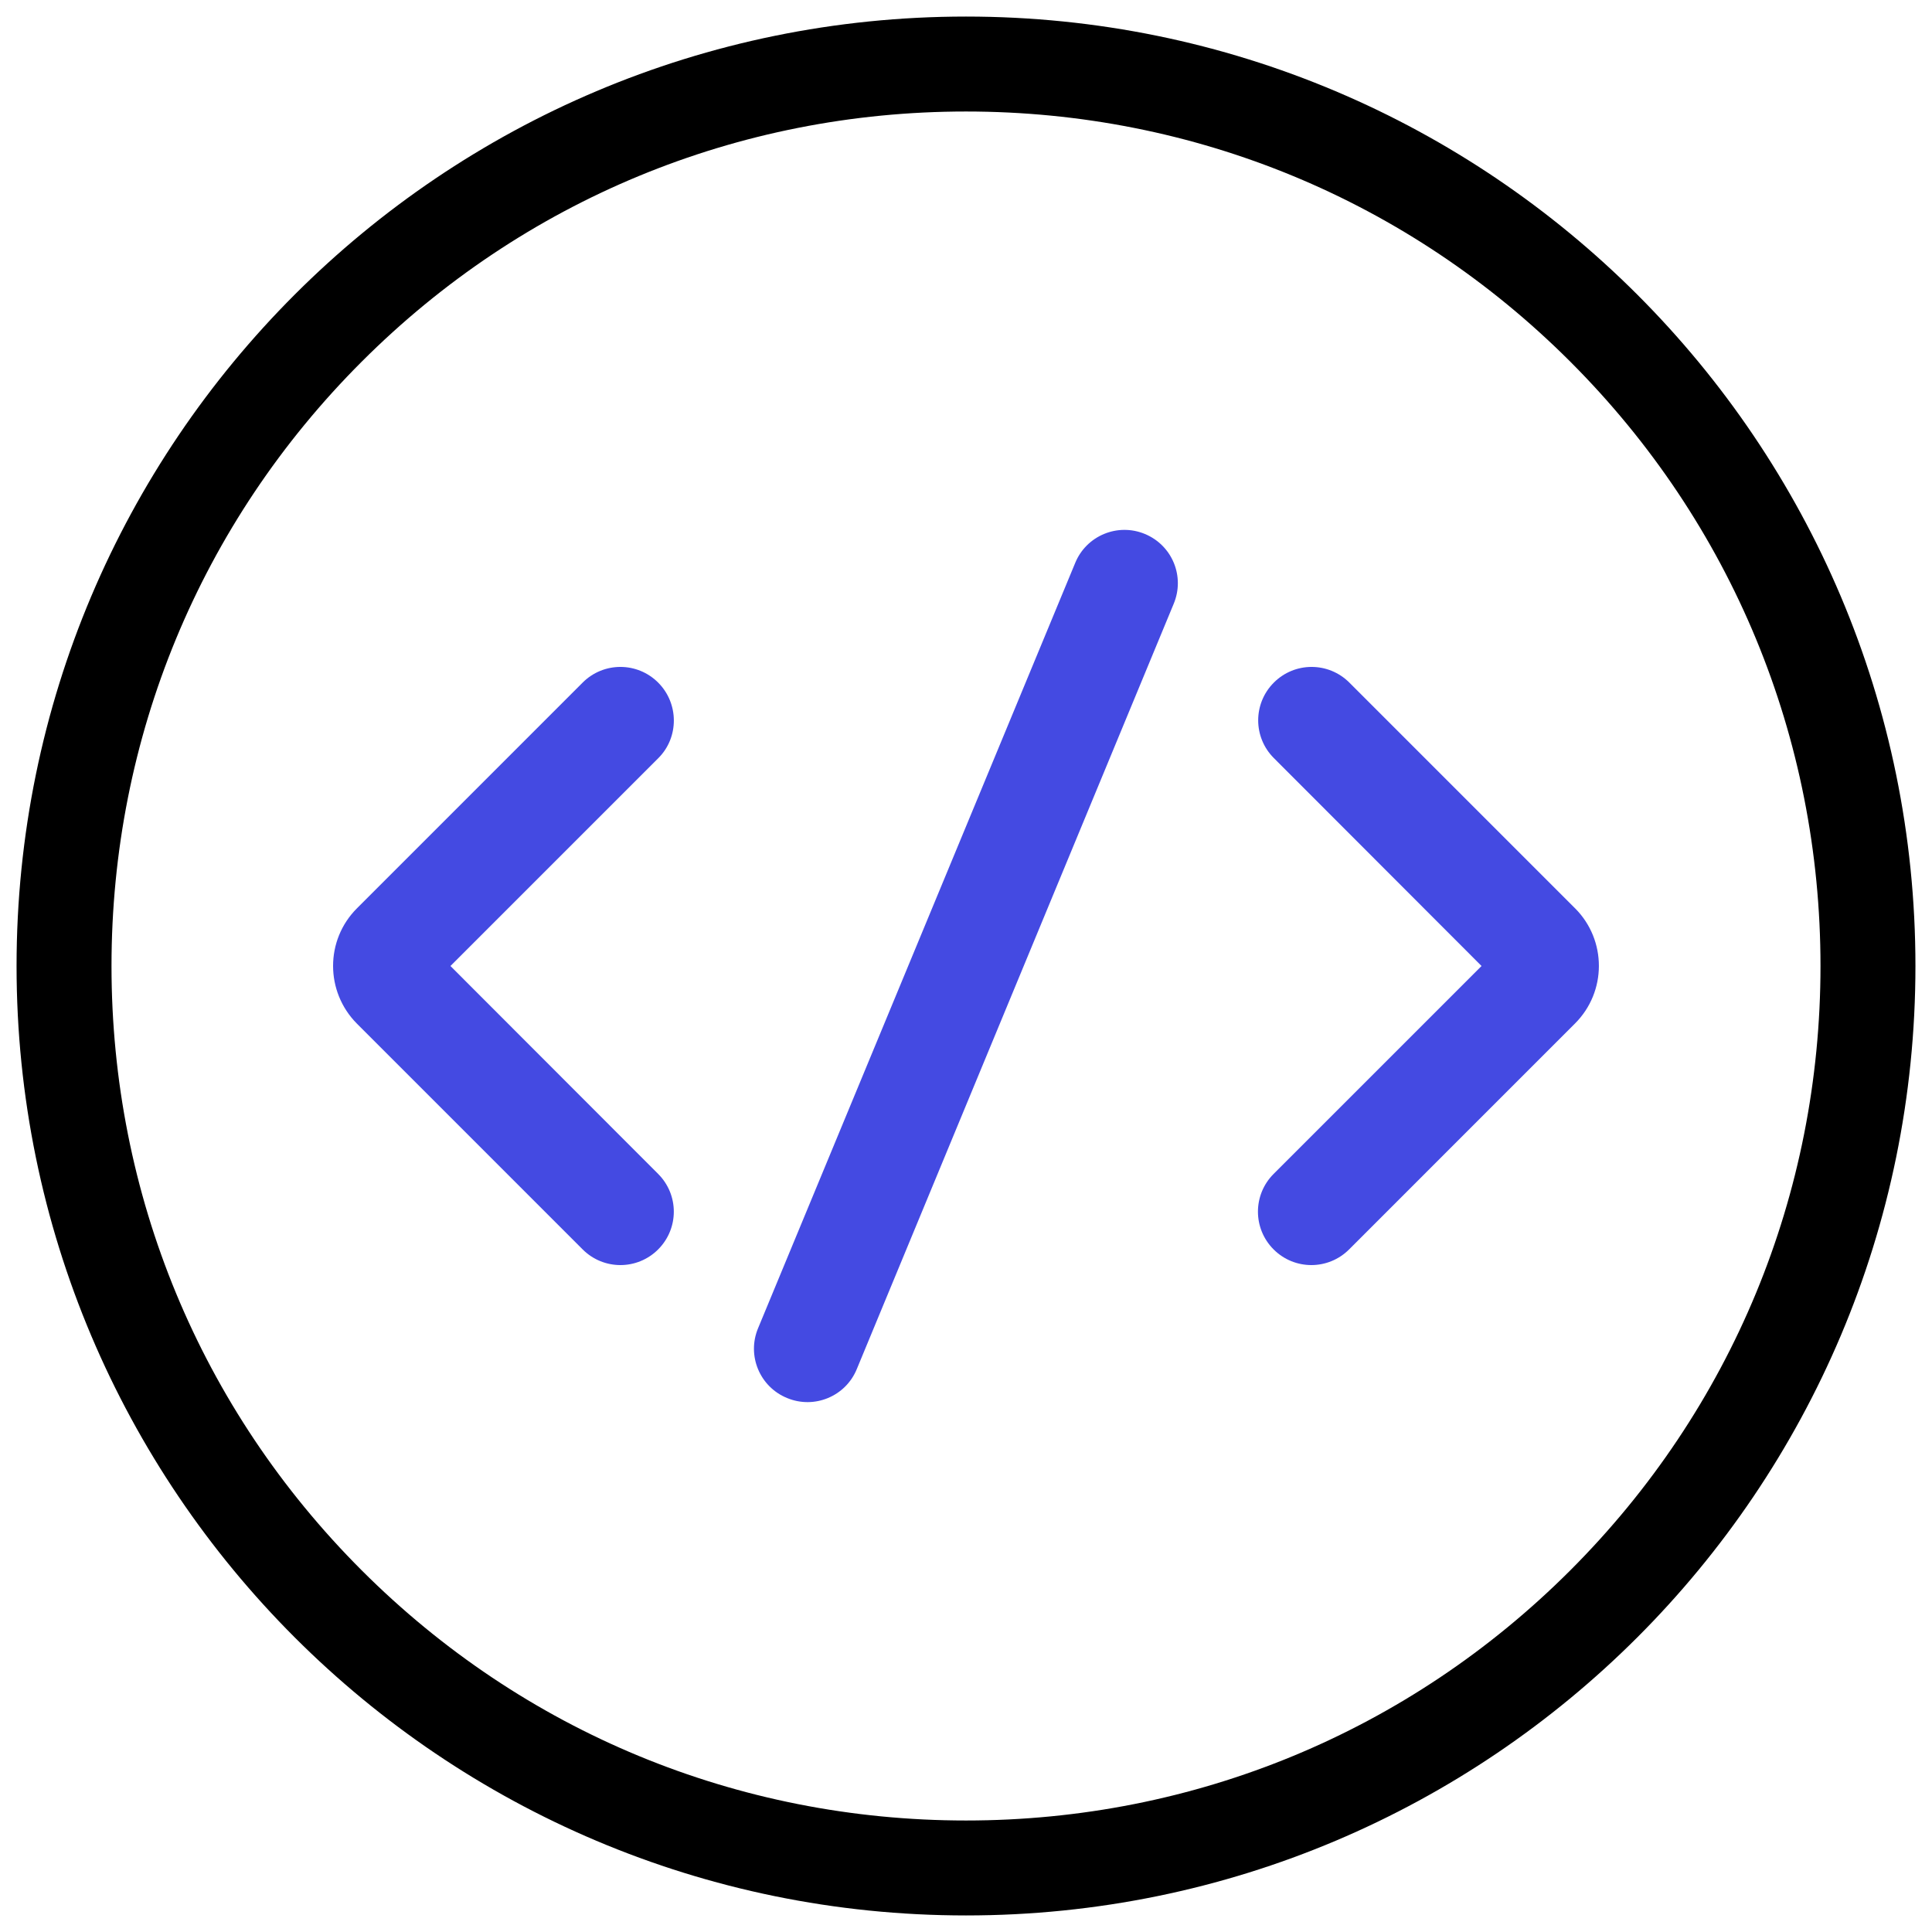
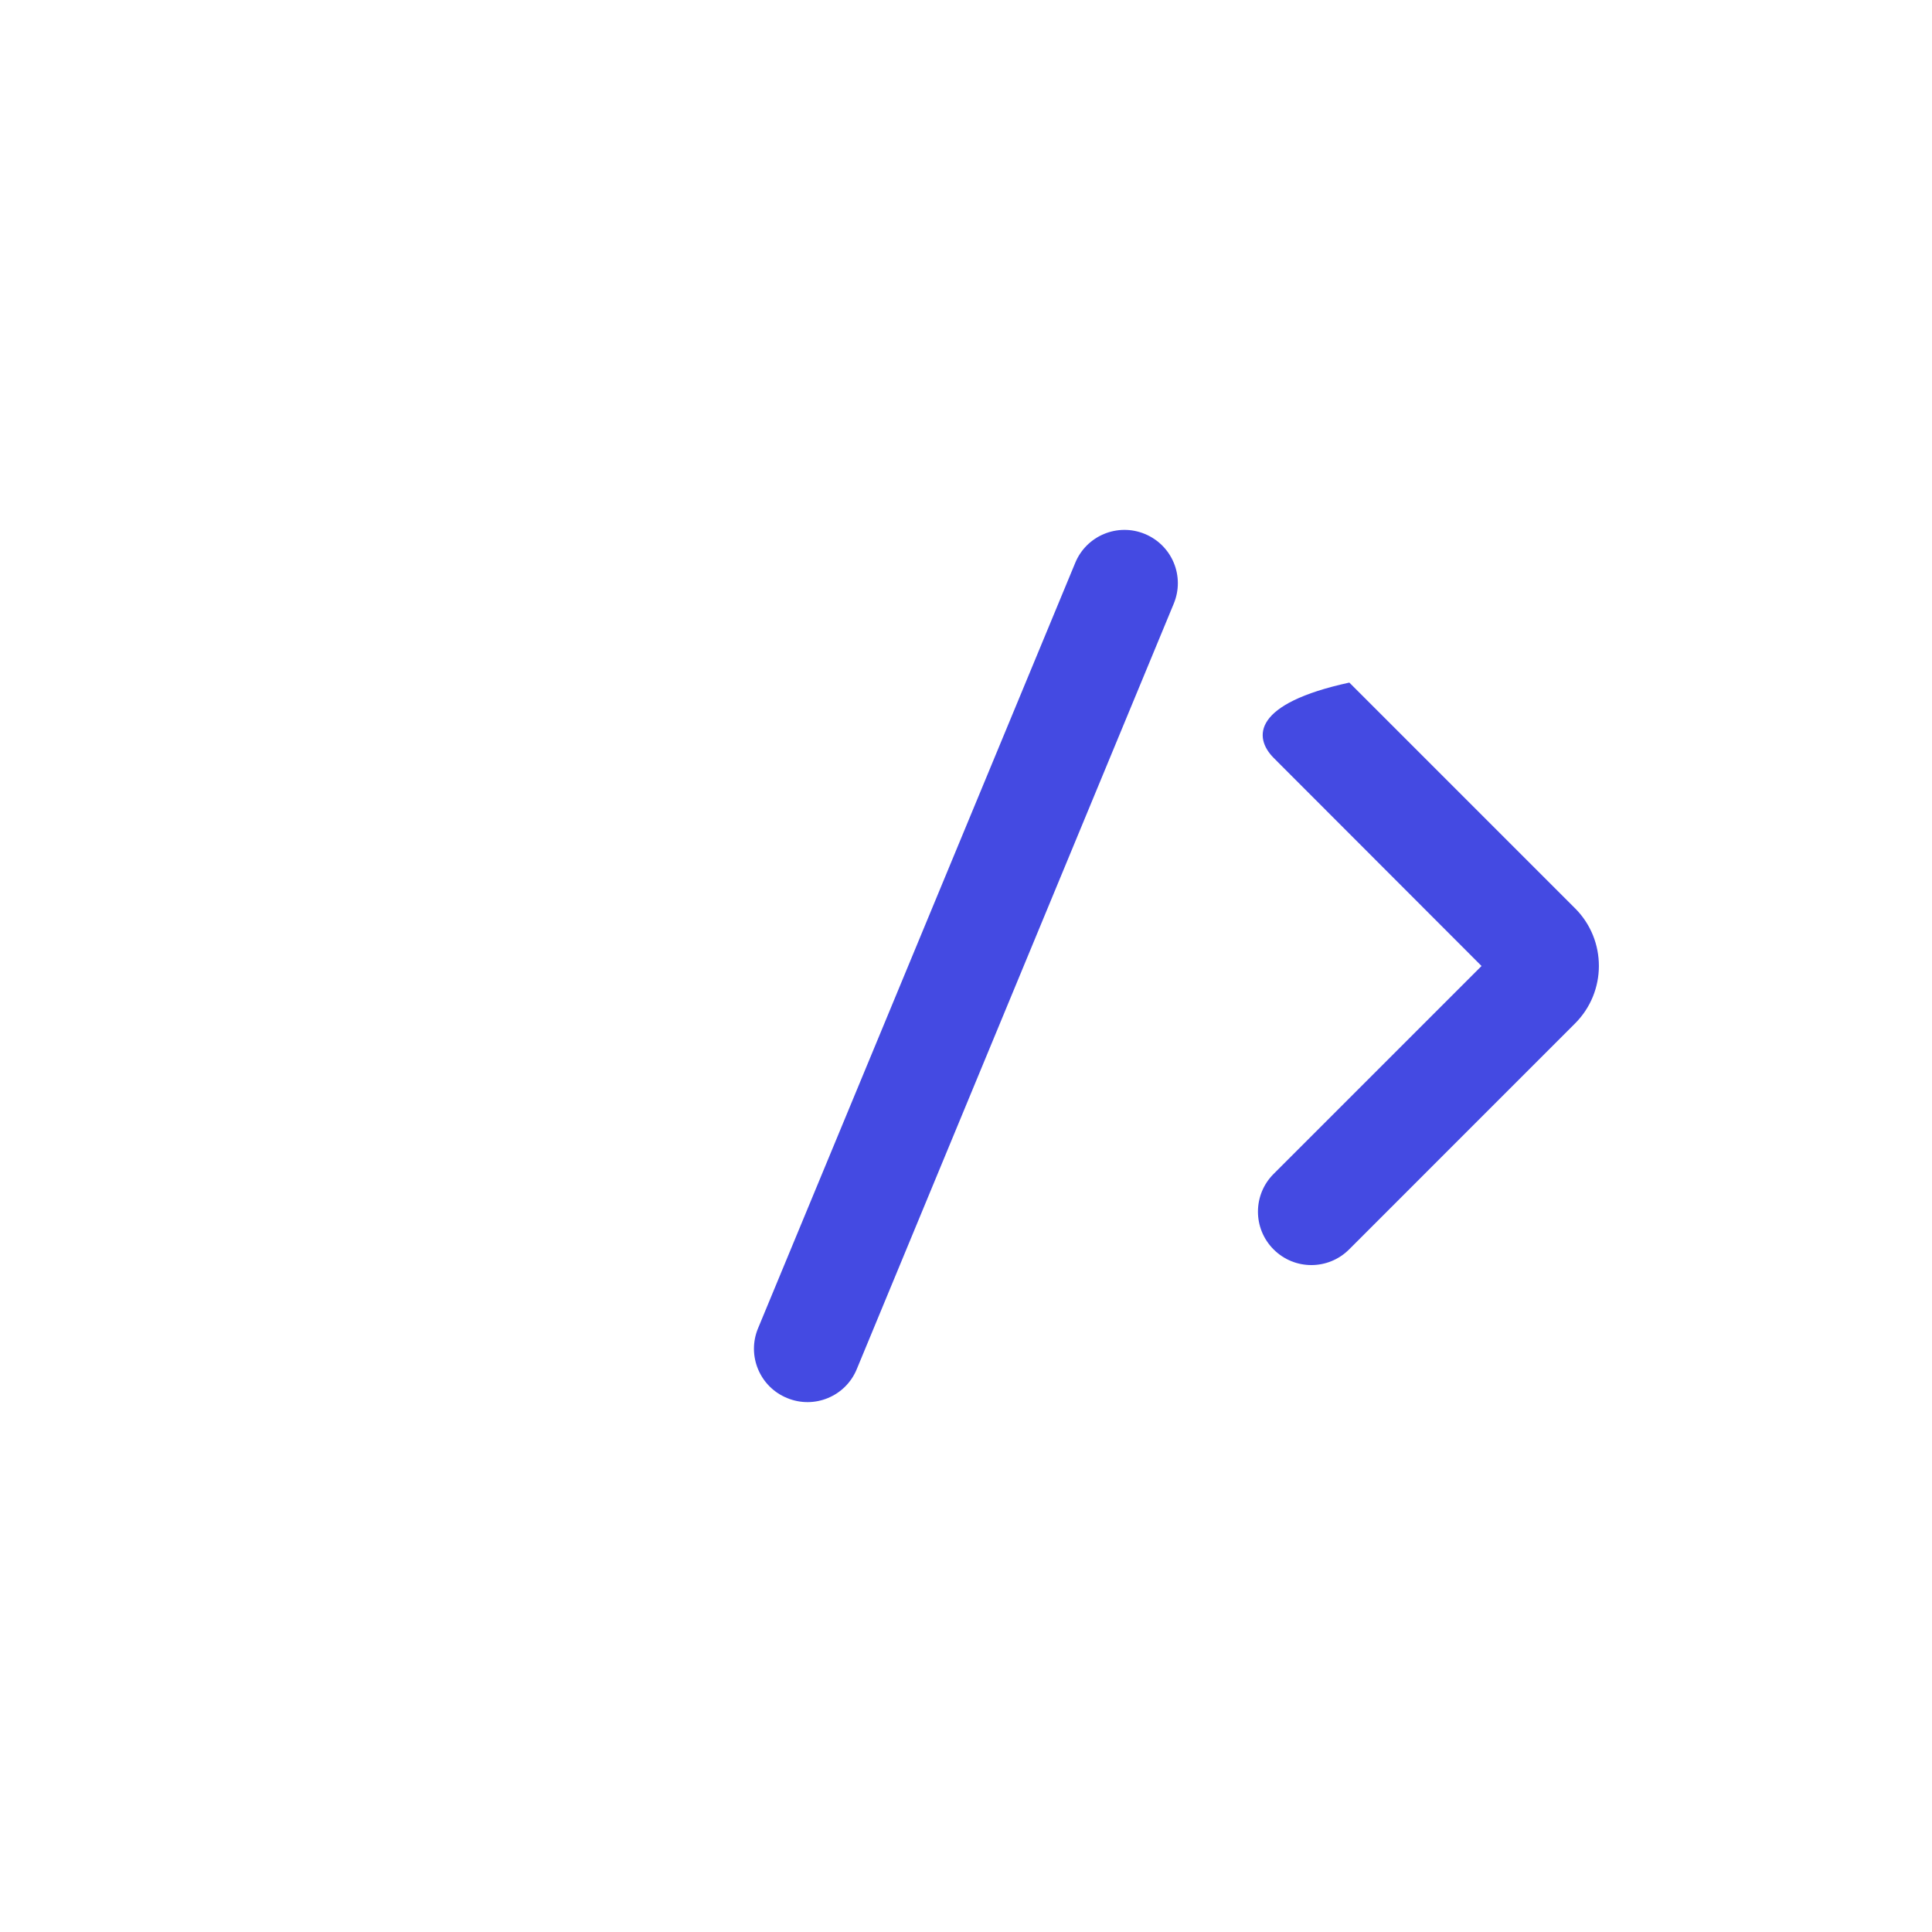
<svg xmlns="http://www.w3.org/2000/svg" width="105" height="105" viewBox="0 0 105 105" fill="none">
-   <path d="M35.769 37.097C34.634 35.962 32.801 35.962 31.666 37.097L19.399 49.365C17.67 51.094 17.67 53.893 19.399 55.635L31.666 67.903C32.802 69.038 34.634 69.038 35.769 67.903C36.904 66.767 36.904 64.935 35.769 63.8L24.481 52.5L35.782 41.2C36.904 40.078 36.904 38.233 35.769 37.097H35.769Z" fill="#444AE2" />
-   <path d="M85.601 49.365L73.334 37.097C72.198 35.962 70.366 35.962 69.231 37.097C68.096 38.233 68.096 40.065 69.231 41.2L80.519 52.5L69.218 63.8C68.083 64.936 68.083 66.768 69.218 67.903C70.353 69.038 72.186 69.038 73.321 67.903L85.588 55.635C87.33 53.906 87.33 51.094 85.602 49.365H85.601Z" fill="#444AE2" />
+   <path d="M85.601 49.365L73.334 37.097C68.096 38.233 68.096 40.065 69.231 41.2L80.519 52.5L69.218 63.8C68.083 64.936 68.083 66.768 69.218 67.903C70.353 69.038 72.186 69.038 73.321 67.903L85.588 55.635C87.33 53.906 87.33 51.094 85.602 49.365H85.601Z" fill="#444AE2" />
  <path d="M62.227 29.022C60.743 28.403 59.04 29.112 58.434 30.596L41.2 72.185C40.58 73.669 41.29 75.372 42.773 75.978C44.257 76.597 45.96 75.888 46.566 74.404L63.788 32.815C64.407 31.331 63.71 29.641 62.227 29.022H62.227Z" fill="#444AE2" />
-   <path d="M52.5 0.9C24.004 0.9 0.9 24.004 0.9 52.5C0.9 80.996 24.004 104.1 52.5 104.1C80.996 104.1 104.1 80.996 104.1 52.5C104.1 24.004 80.996 0.9 52.5 0.9ZM85.343 85.344C76.572 94.116 64.91 98.94 52.5 98.94C40.09 98.94 28.429 94.116 19.657 85.344C10.884 76.572 6.06 64.91 6.06 52.5C6.06 40.091 10.884 28.429 19.657 19.657C28.428 10.885 40.09 6.06 52.5 6.06C64.91 6.06 76.571 10.885 85.343 19.657C94.116 28.429 98.94 40.091 98.94 52.5C98.94 64.91 94.115 76.572 85.343 85.344Z" fill="black" />
</svg>